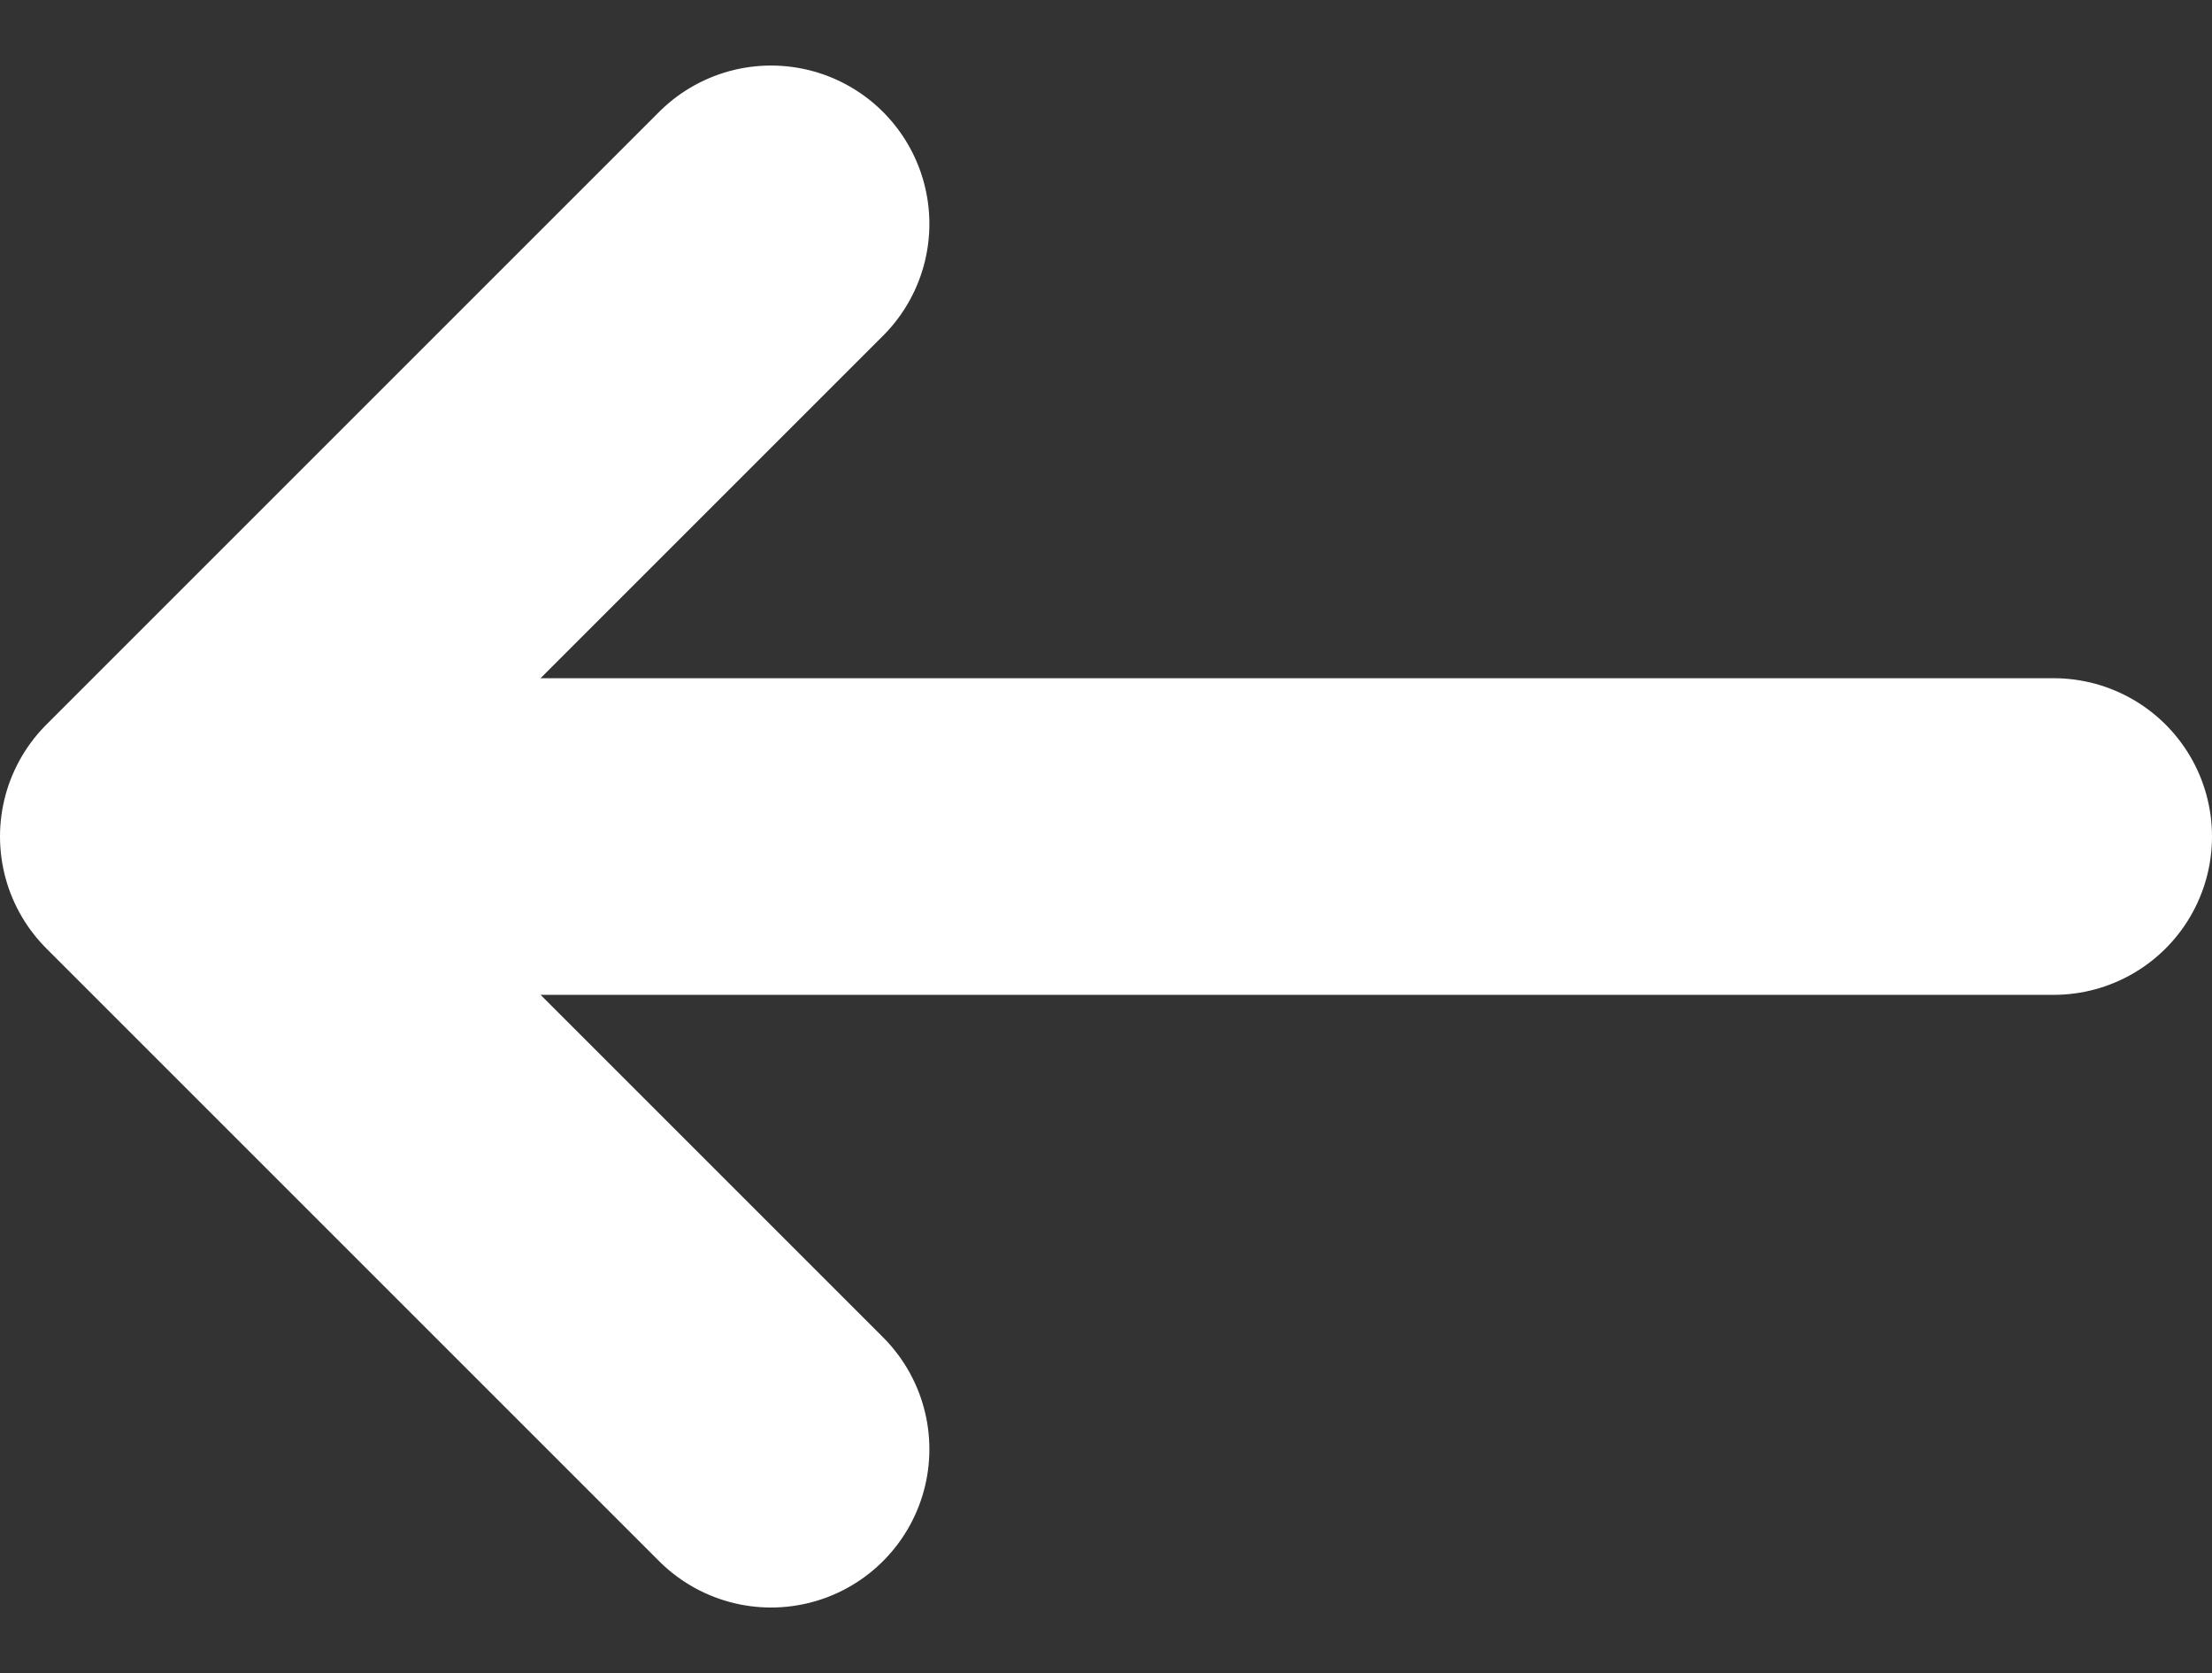
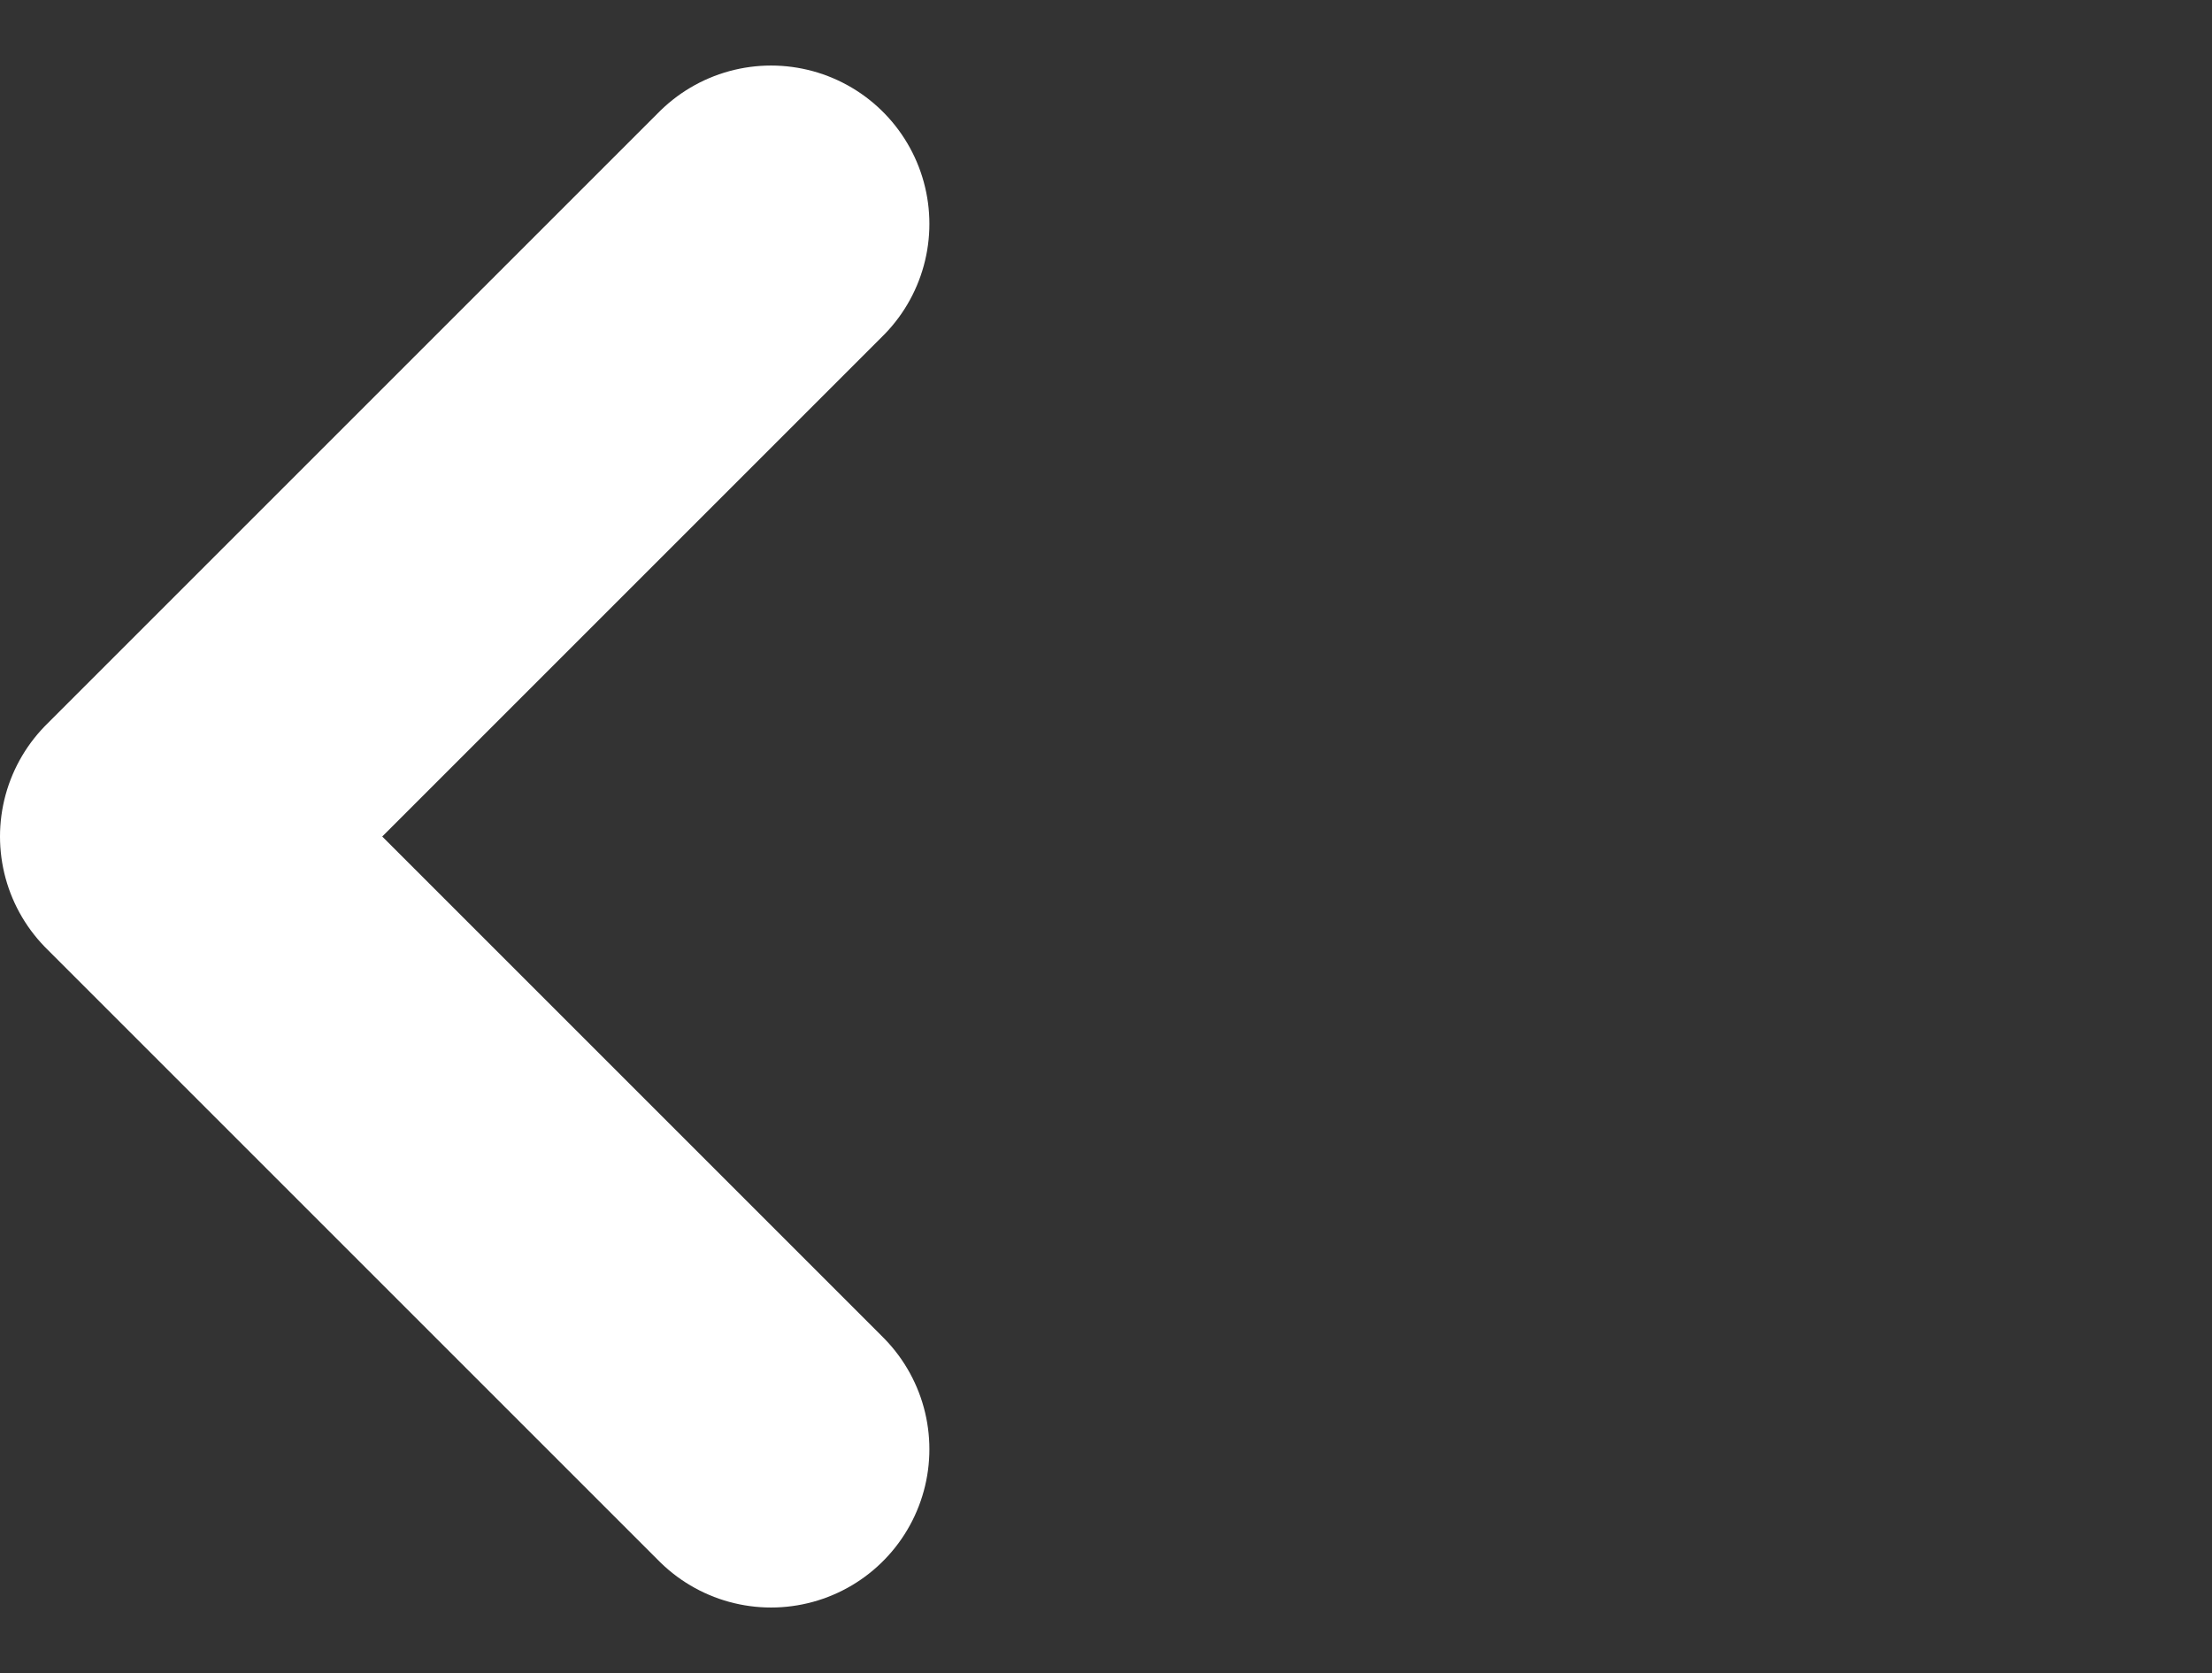
<svg xmlns="http://www.w3.org/2000/svg" width="13.971" height="10.568" viewBox="0 0 13.971 10.568">
  <rect x="0" y="0" width="13.971" height="10.568" fill="#333333" stroke="none" />
  <g id="Grupo_887" data-name="Grupo 887" transform="translate(-185.392 -10.308)">
    <path id="Caminho_344" data-name="Caminho 344" d="M-510.738,9914.722l-3.87,3.87,3.87,3.87" transform="translate(701 -9903)" fill="none" stroke="#fff" stroke-linecap="round" stroke-linejoin="round" stroke-width="2" />
-     <path id="Caminho_345" data-name="Caminho 345" d="M-512.673,9918.592h10.036" transform="translate(701 -9903)" fill="none" stroke="#fff" stroke-linecap="round" stroke-width="2" />
  </g>
</svg>